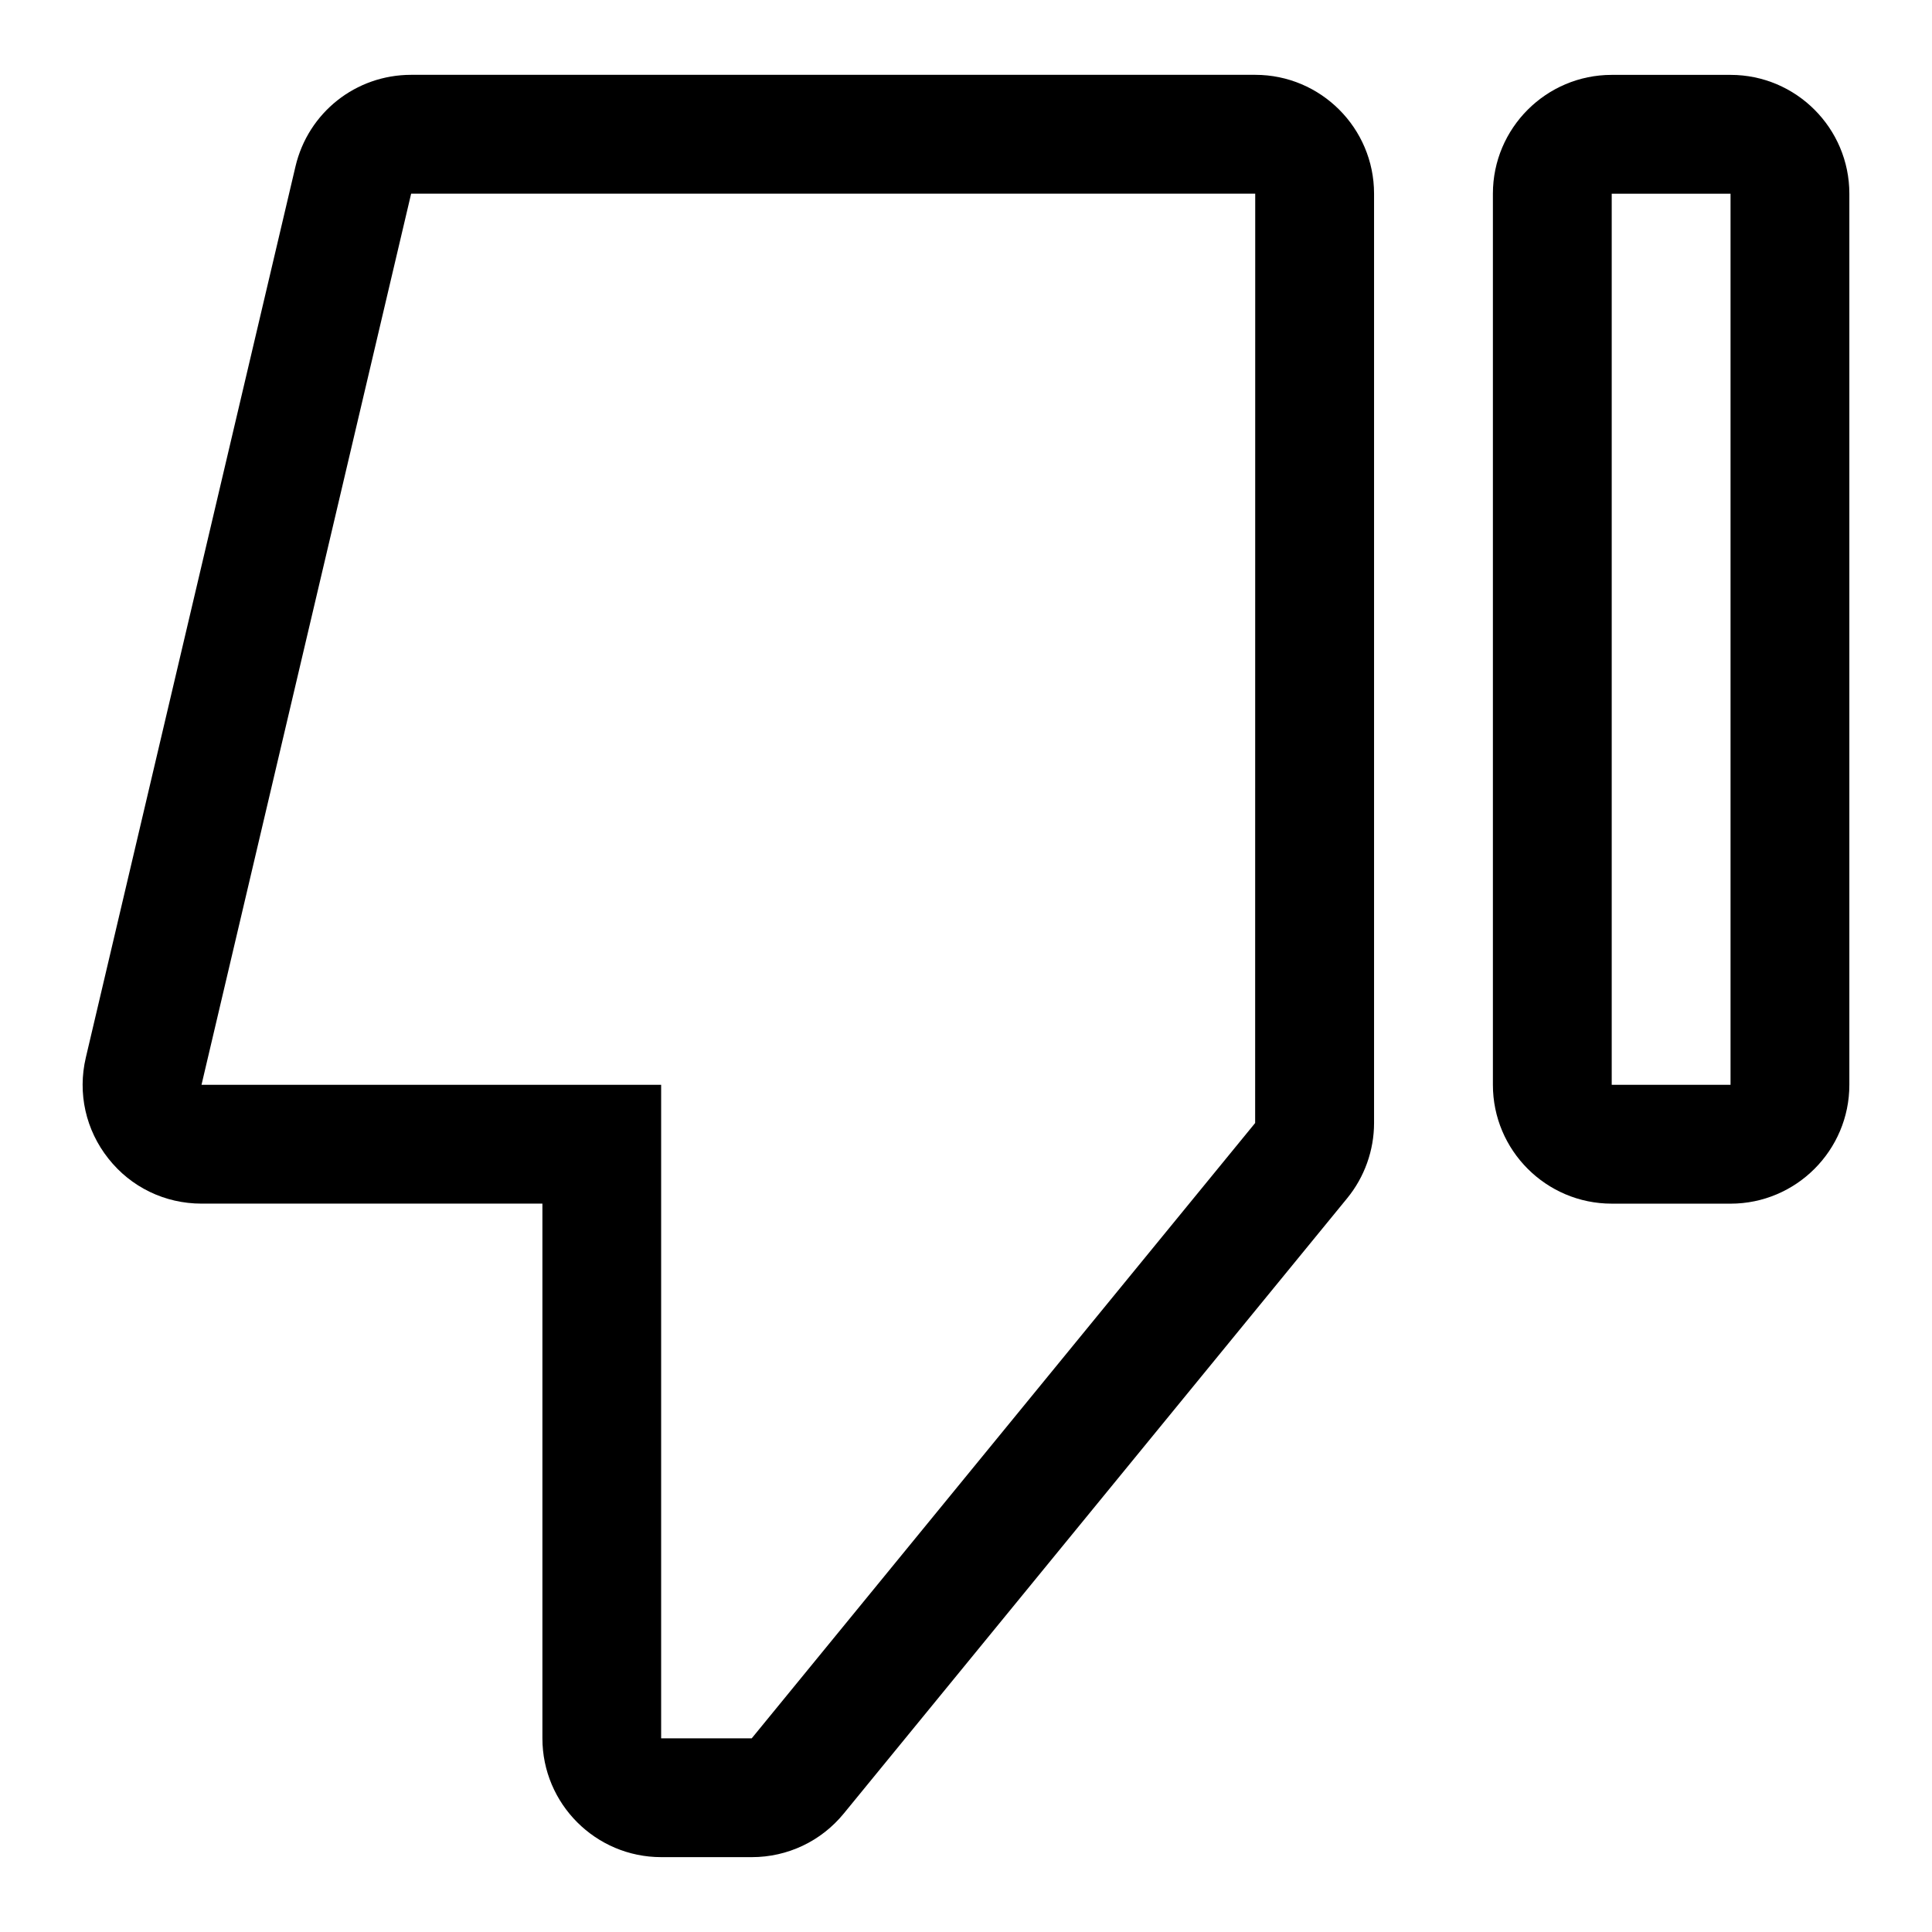
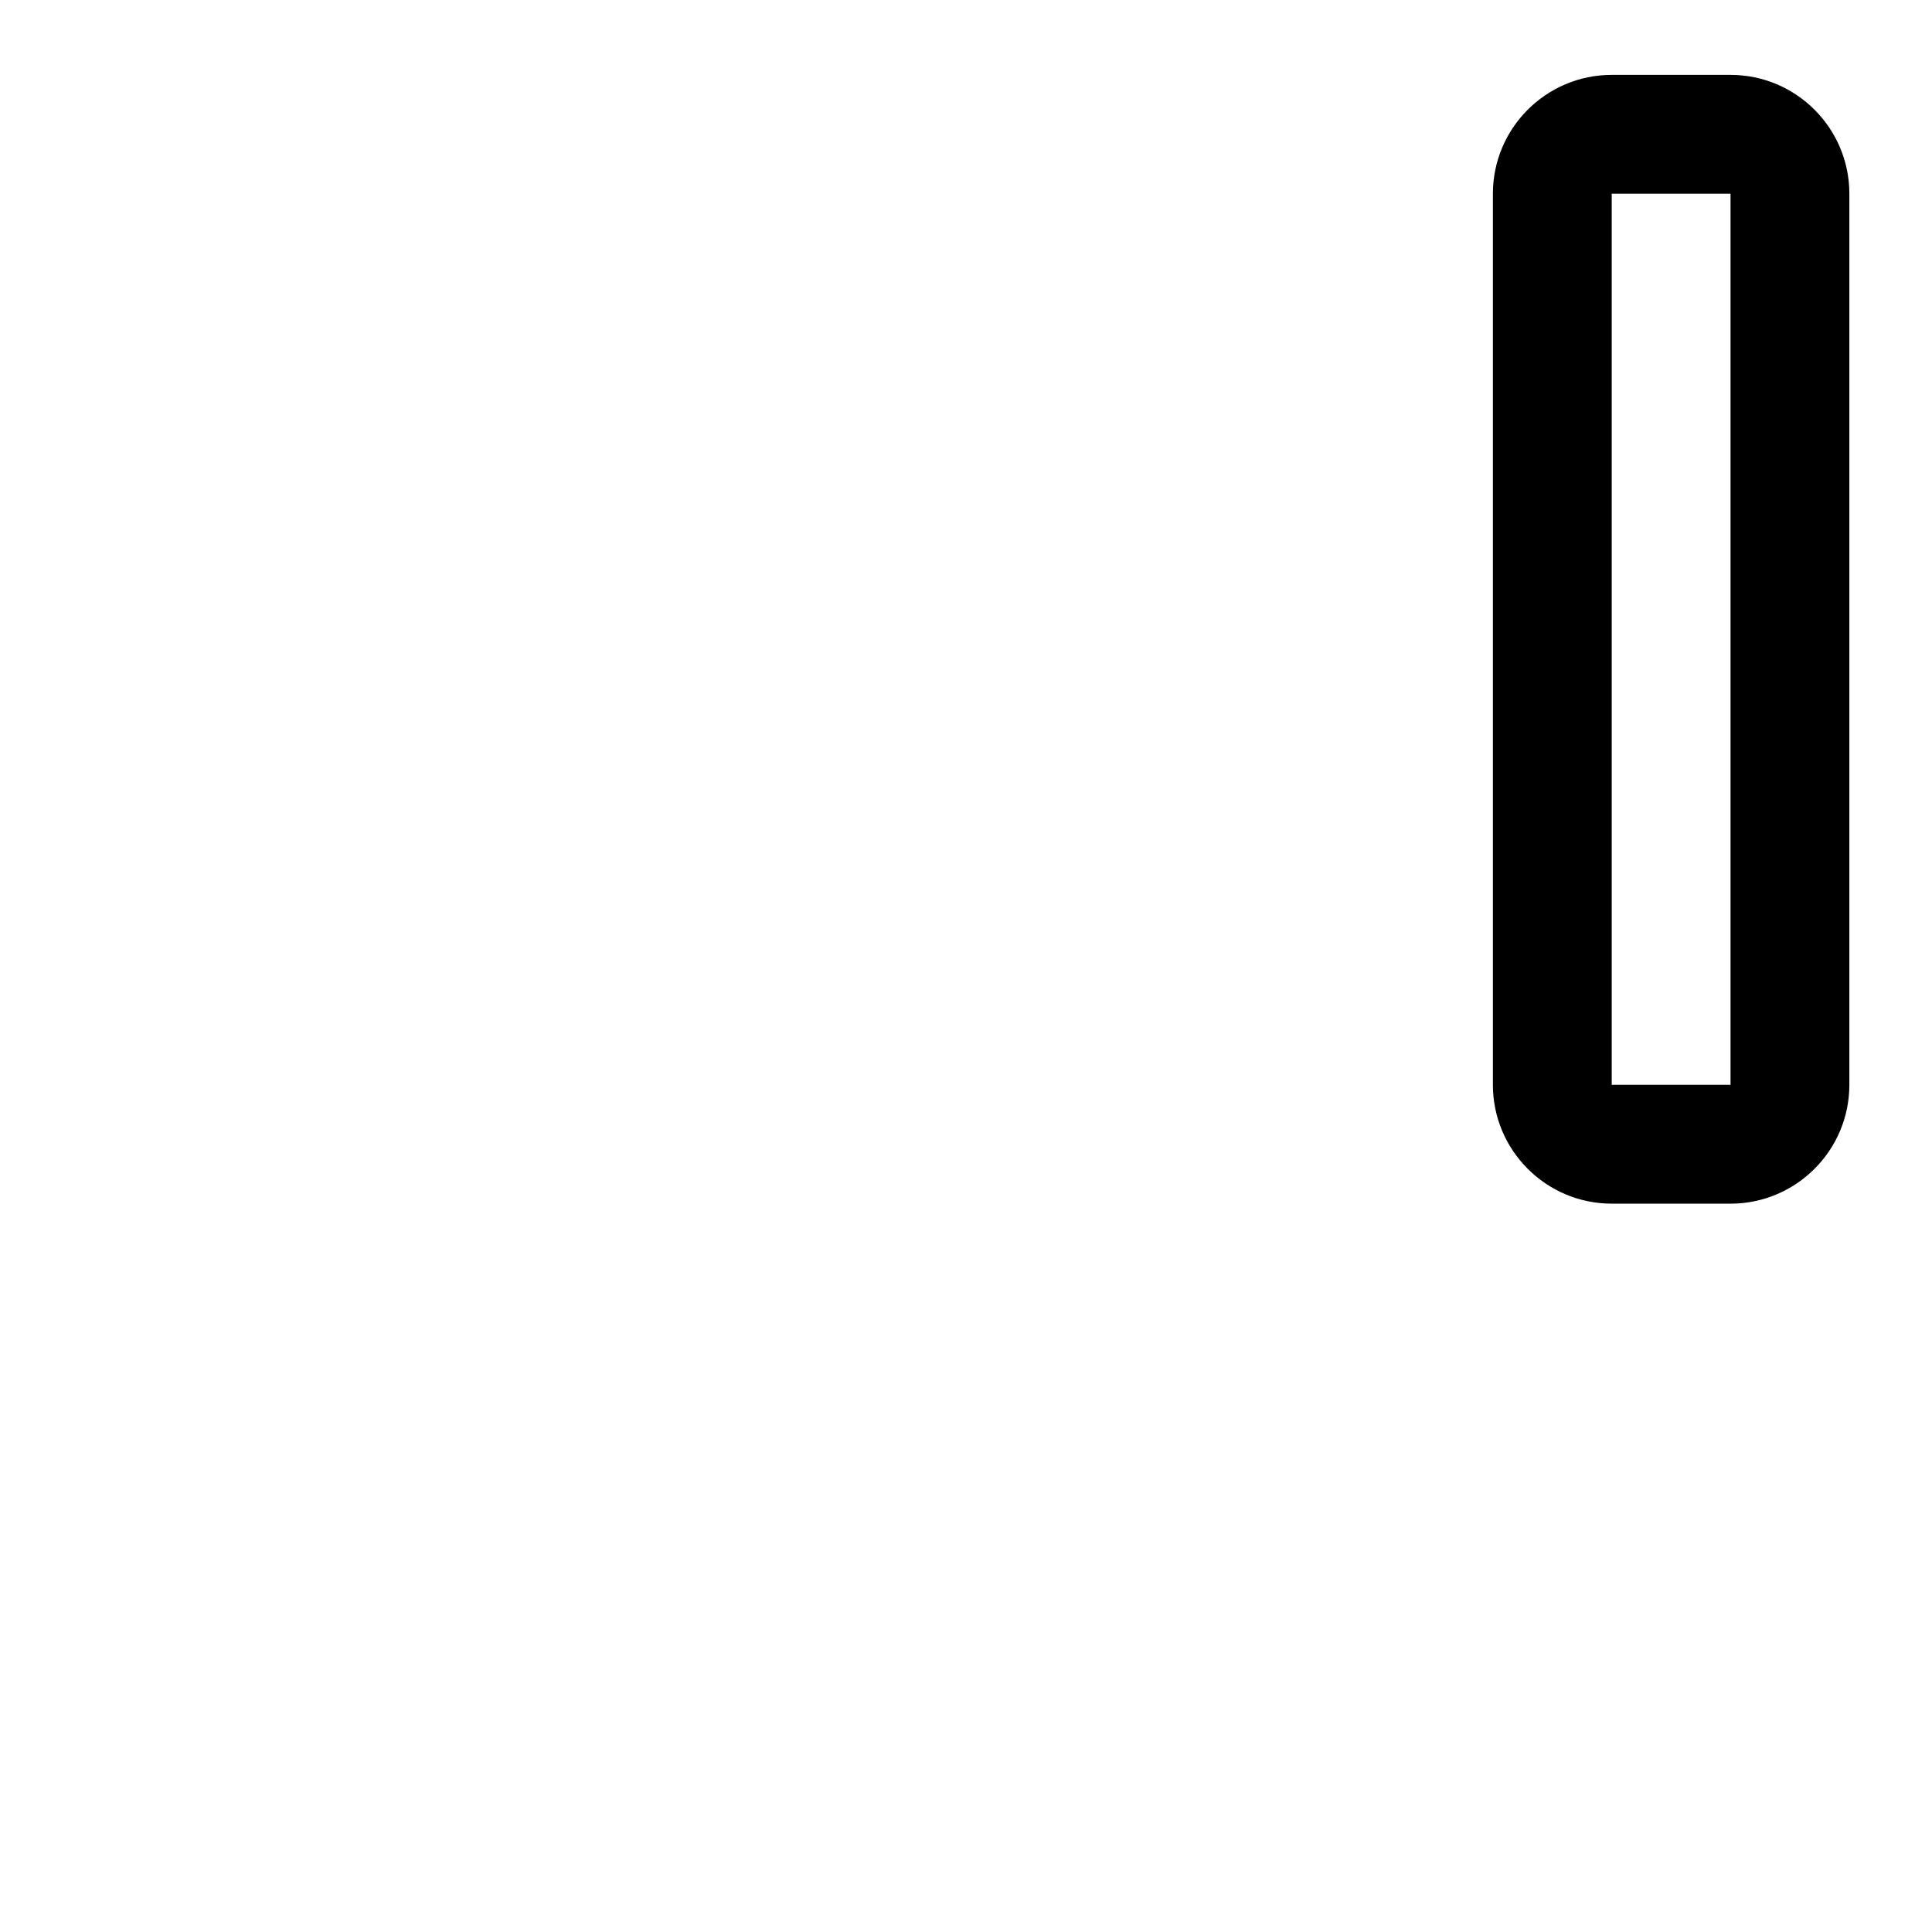
<svg xmlns="http://www.w3.org/2000/svg" fill="#000000" width="800px" height="800px" version="1.1" viewBox="144 144 512 512">
  <g>
    <path d="m602.61 462.98h-31.488c-17.367 0-31.488-14.121-31.488-31.488v-236.16c0-17.367 14.121-31.488 31.488-31.488h31.488c17.367 0 31.488 14.121 31.488 31.488v236.16c0 17.367-14.125 31.492-31.488 31.492zm-31.488-267.65v236.16h31.488v-236.16z" />
-     <path d="m343.24 636.16h-24.008c-17.367 0-31.488-14.121-31.488-31.488v-141.7h-90.344c-9.684 0-18.688-4.344-24.672-11.934-6.016-7.574-8.203-17.336-5.984-26.766l55.562-236.16c3.371-14.297 15.984-24.281 30.656-24.281h223.69c17.367 0 31.488 14.121 31.488 31.488v246.29c0 7.242-2.535 14.344-7.133 19.949l-133.4 163.05c-6 7.336-14.879 11.555-24.371 11.555zm-145.84-204.67h121.81v173.18h24.008l133.41-163.06 0.02-246.29h-223.69z" />
  </g>
</svg>